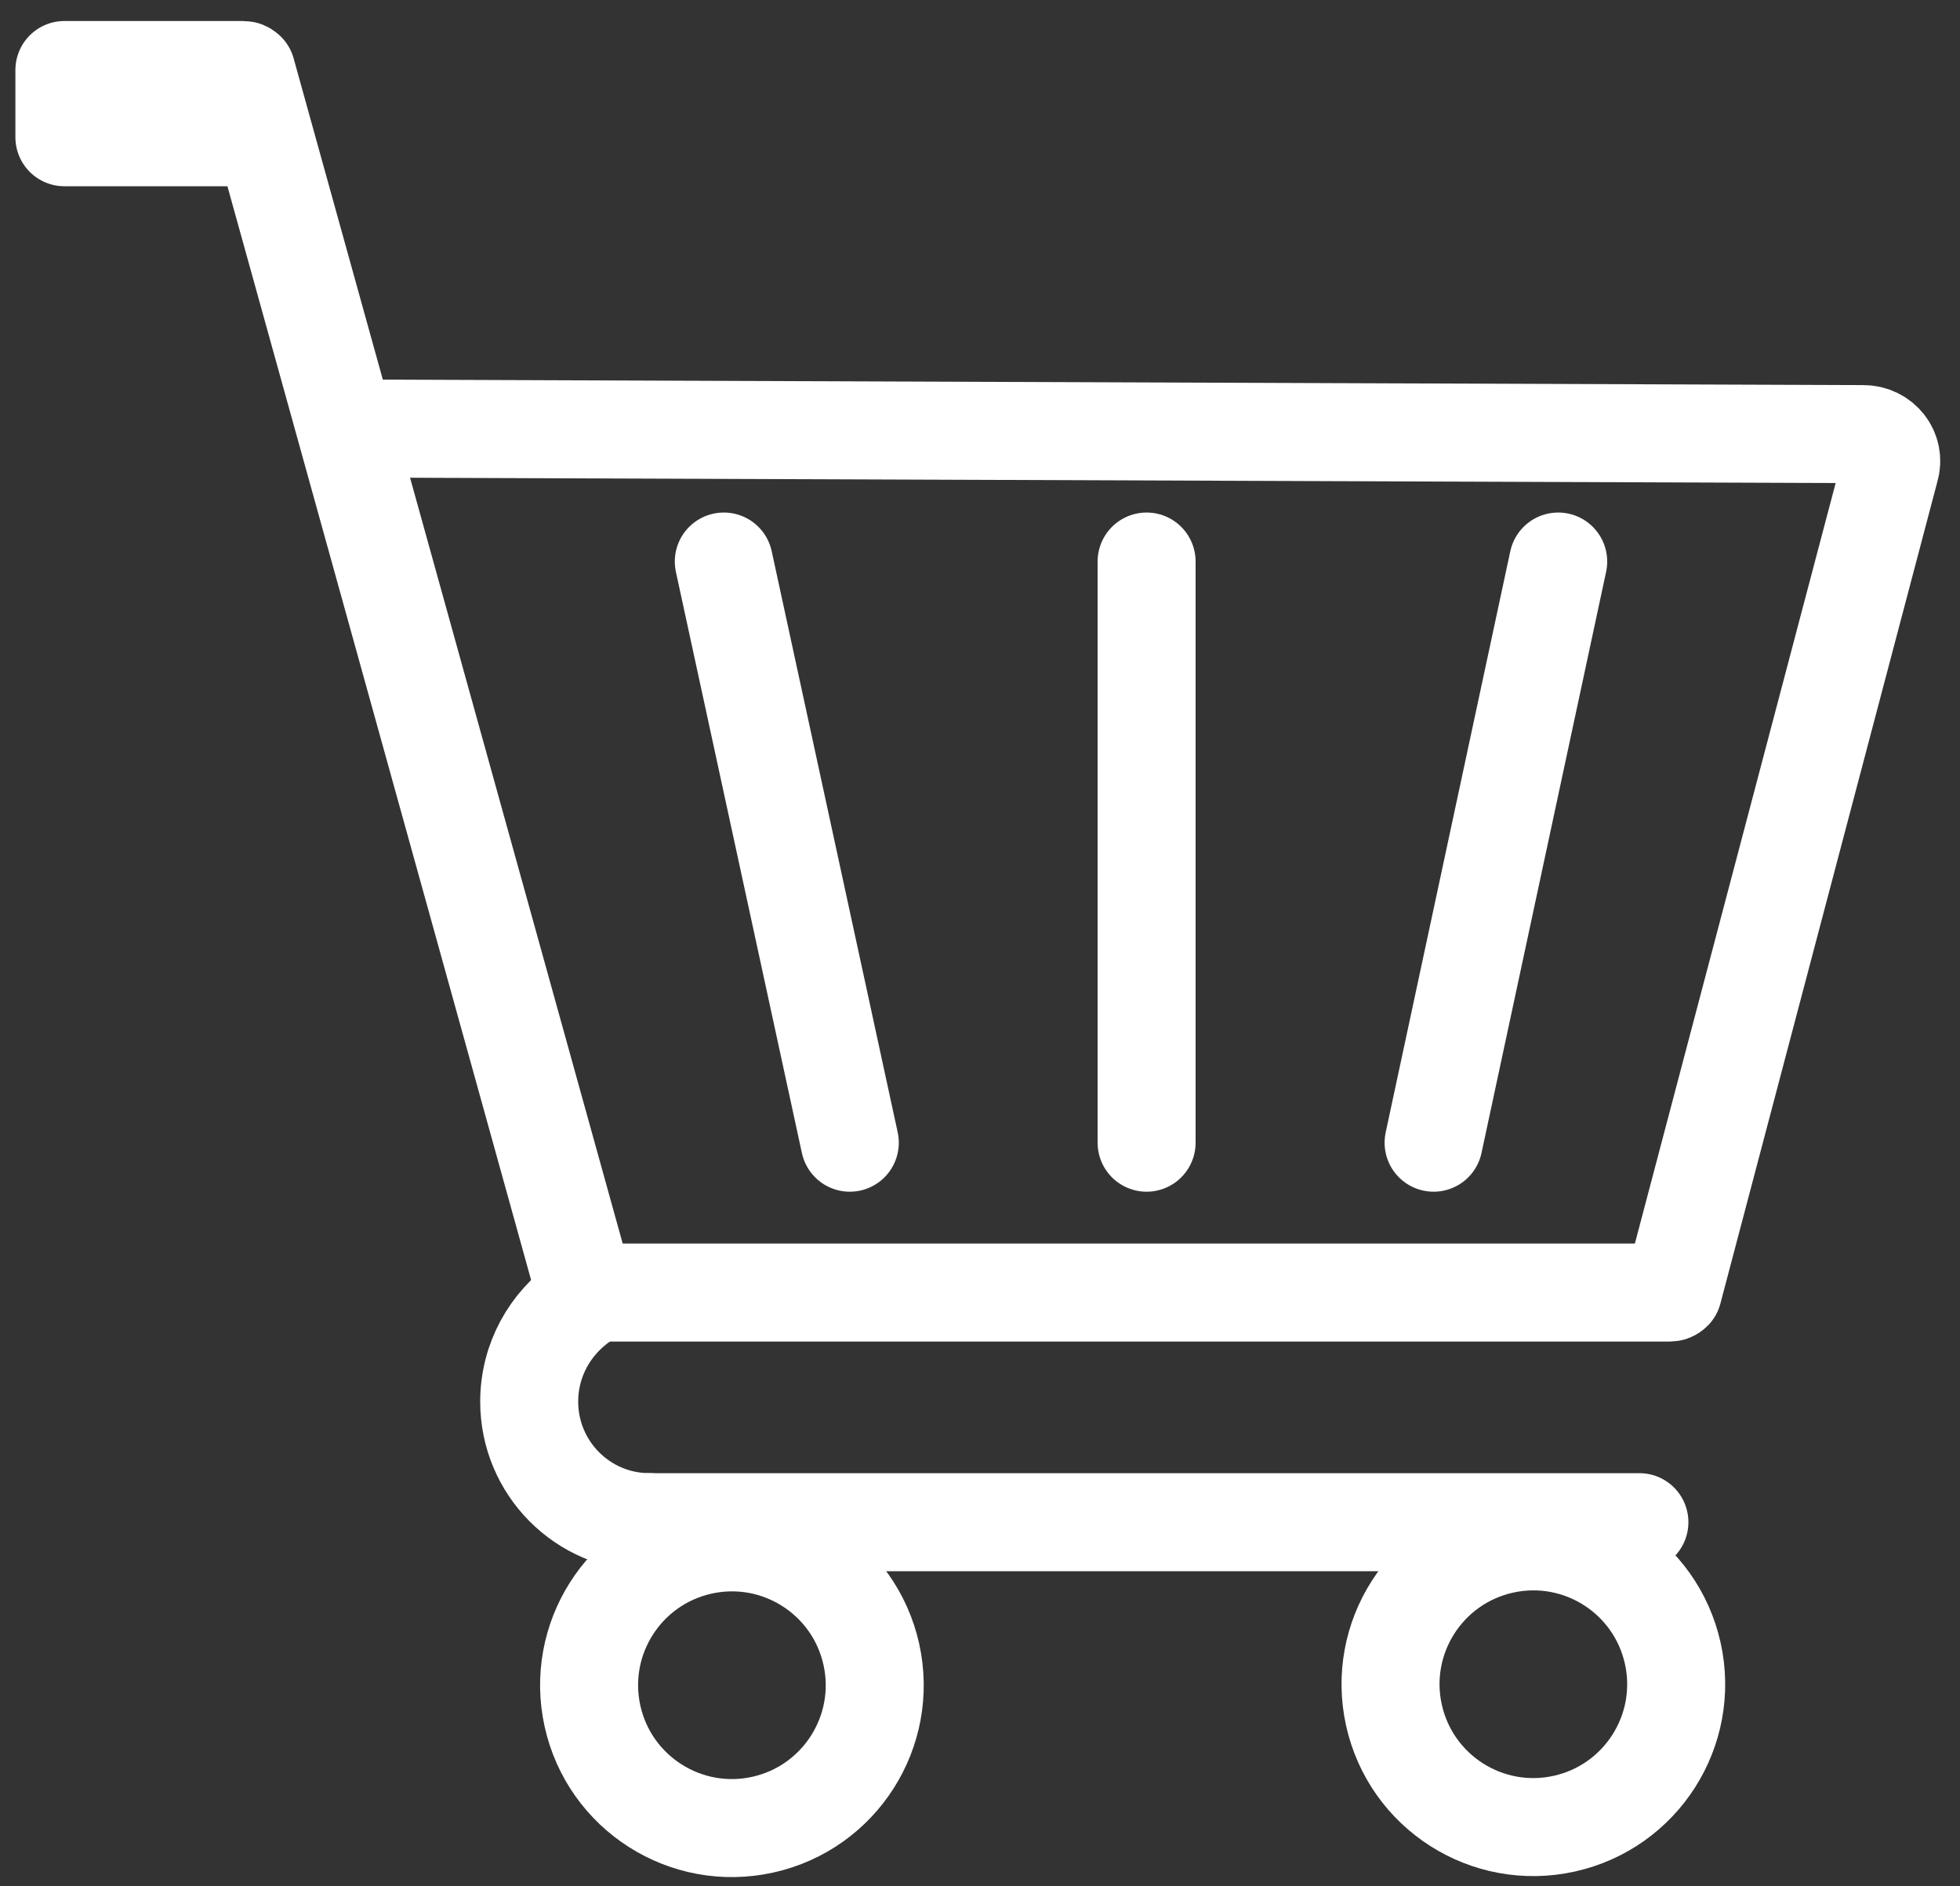
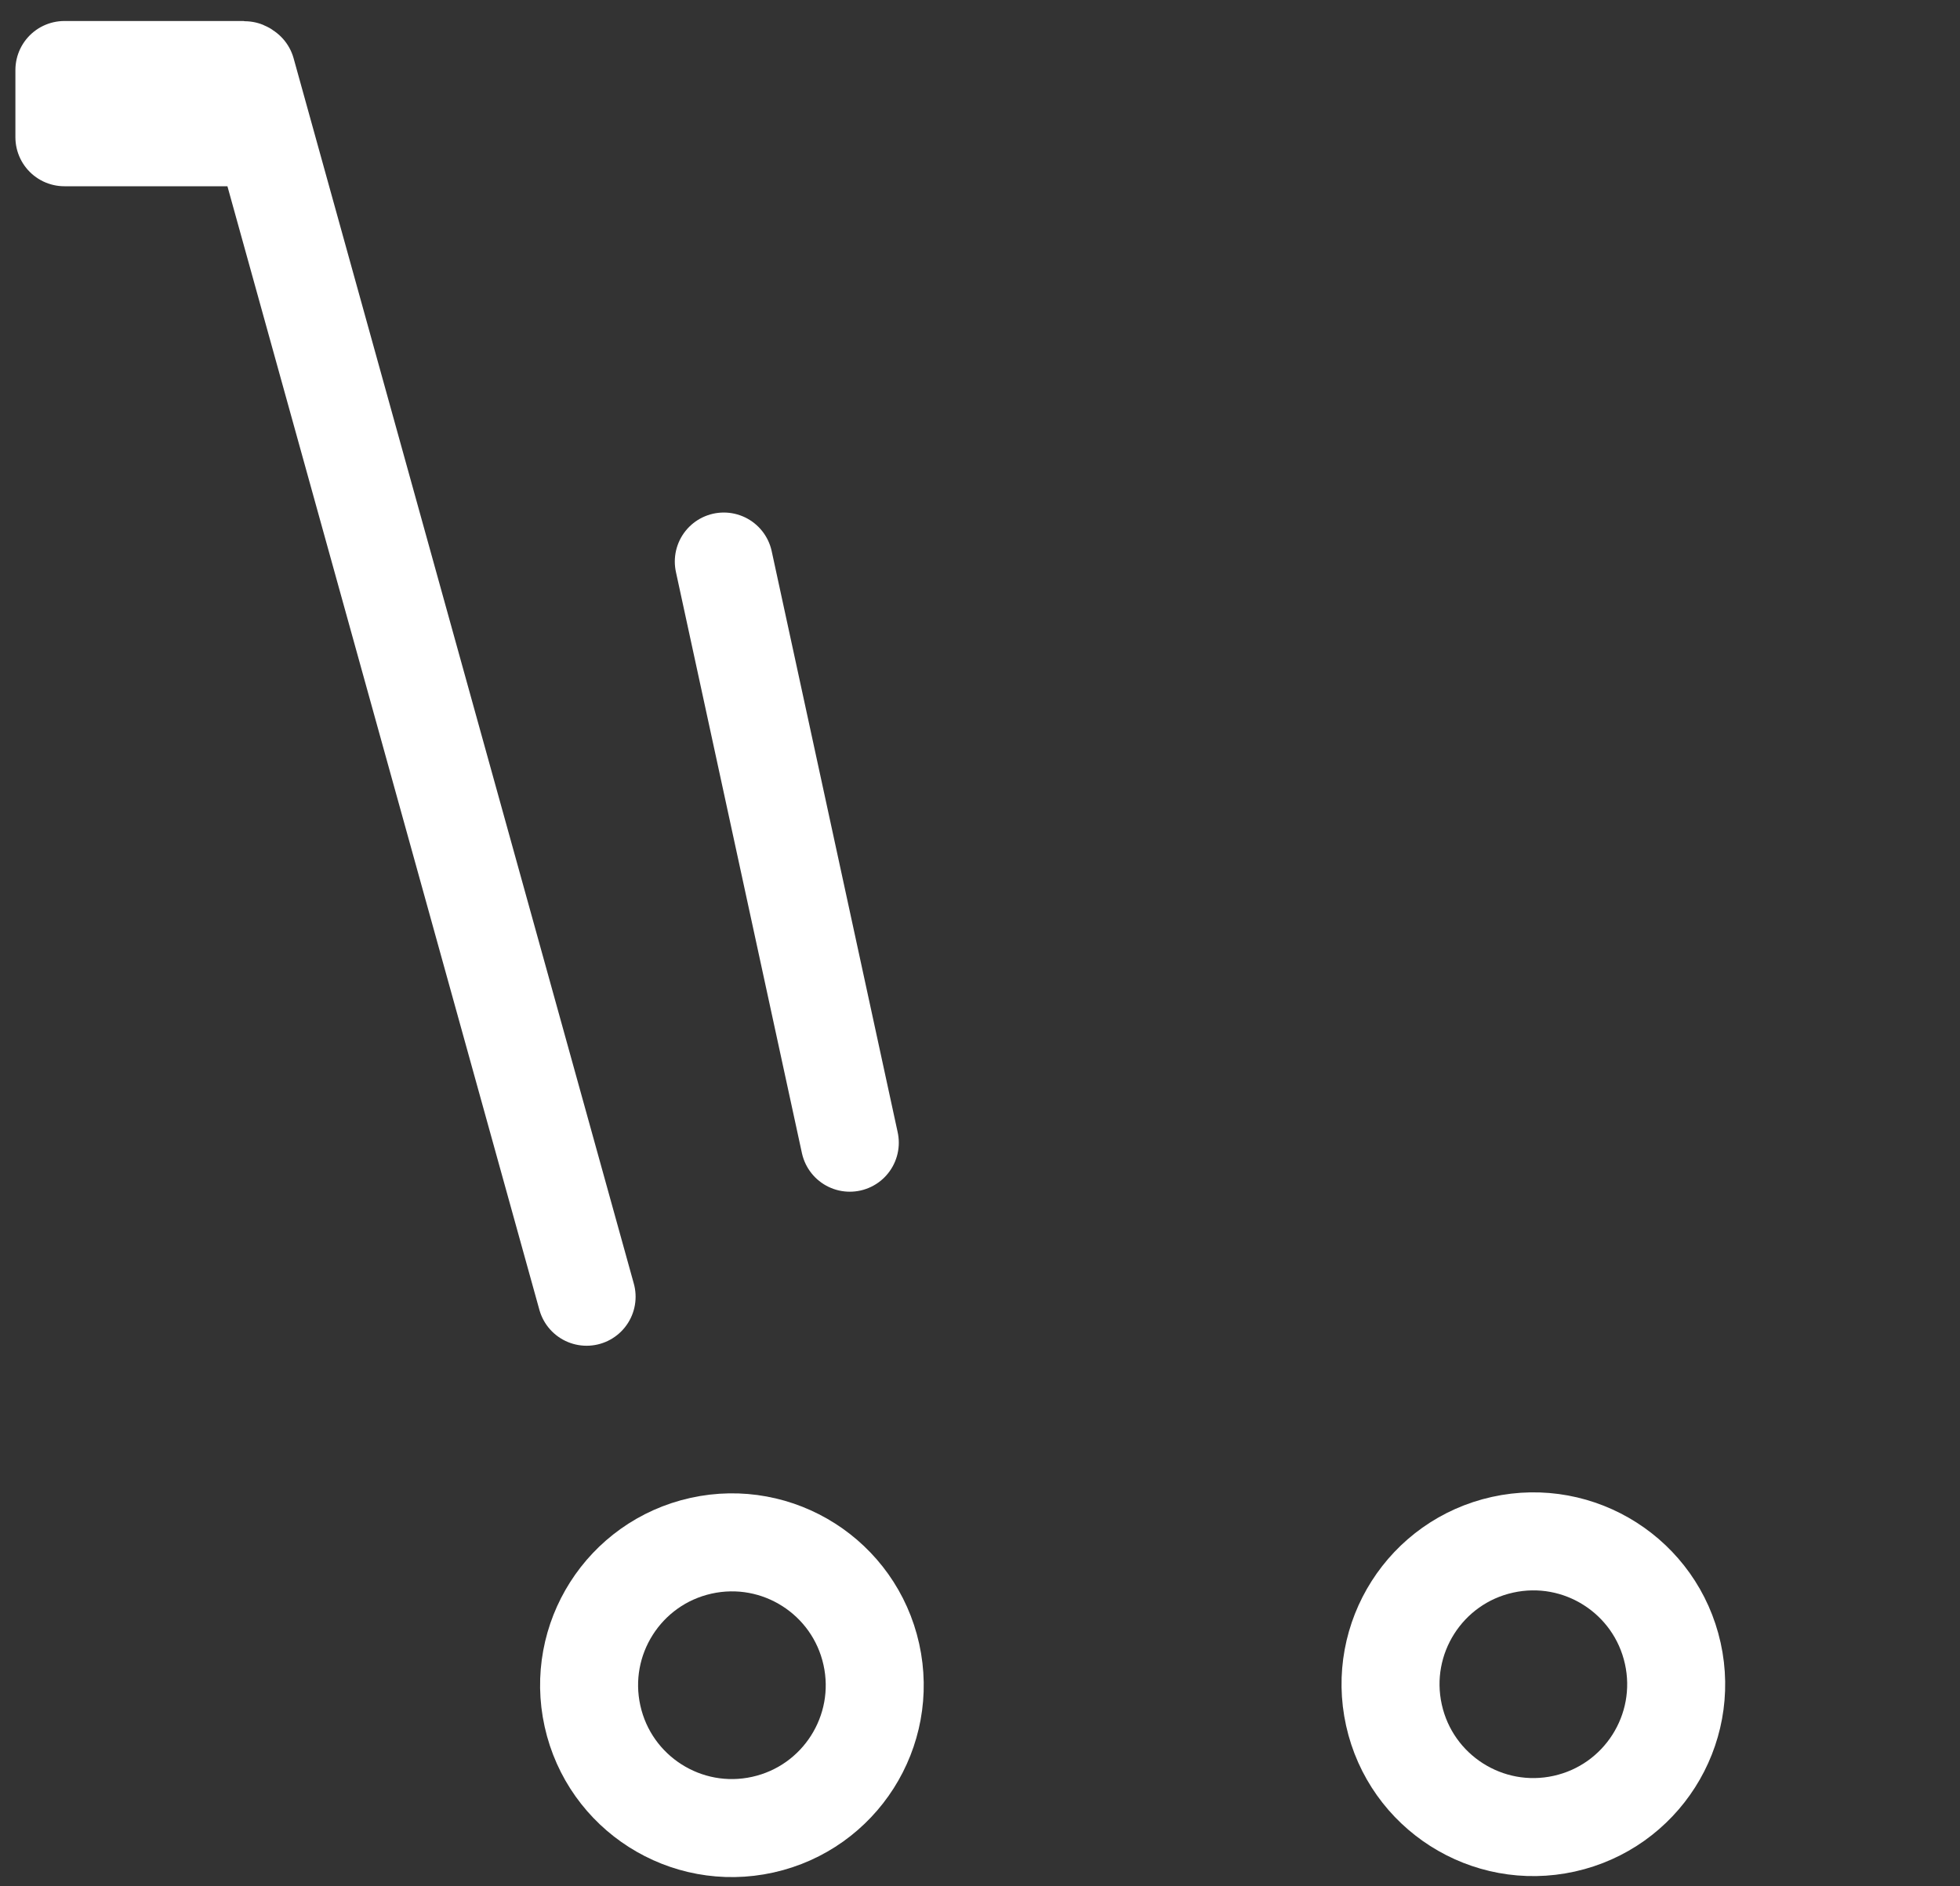
<svg xmlns="http://www.w3.org/2000/svg" id="Layer_1" viewBox="0 0 14 13.47">
  <rect x="0" y="0" width="14" height="13.47" fill="#333333" stroke="none" />
  <defs>
    <style>
      .cls-1 {
        fill: none;
        stroke: #fff;
        stroke-linecap: round;
        stroke-linejoin: round;
        stroke-width: .7px;
      }
    </style>
  </defs>
  <g>
-     <line class="cls-1" x1="4.63" y1="10.87" x2="11.71" y2="10.87" />
    <path class="cls-1" d="M4.19,9.26L1.76.51s-.01-.01-.02-.01H.46v.48h1.43" />
    <circle class="cls-1" cx="5.23" cy="12.03" r="1.02" transform="translate(-2.48 1.42) rotate(-12.49)" />
    <circle class="cls-1" cx="10.95" cy="12.03" r="1.02" transform="translate(-2.34 2.65) rotate(-12.49)" />
  </g>
-   <path class="cls-1" d="M2.52,3.06l10.79.04c.13,0,.23.12.19.25l-1.55,5.87s-.01.01-.02.01h-7.7" />
  <g>
    <line class="cls-1" x1="5.17" y1="4.01" x2="6.07" y2="8.16" />
-     <line class="cls-1" x1="11.13" y1="4.01" x2="10.24" y2="8.16" />
-     <line class="cls-1" x1="8.19" y1="4.01" x2="8.19" y2="8.16" />
  </g>
-   <path class="cls-1" d="M4.64,10.87c-.48,0-.86-.39-.86-.86,0-.3.15-.56.38-.72" />
</svg>